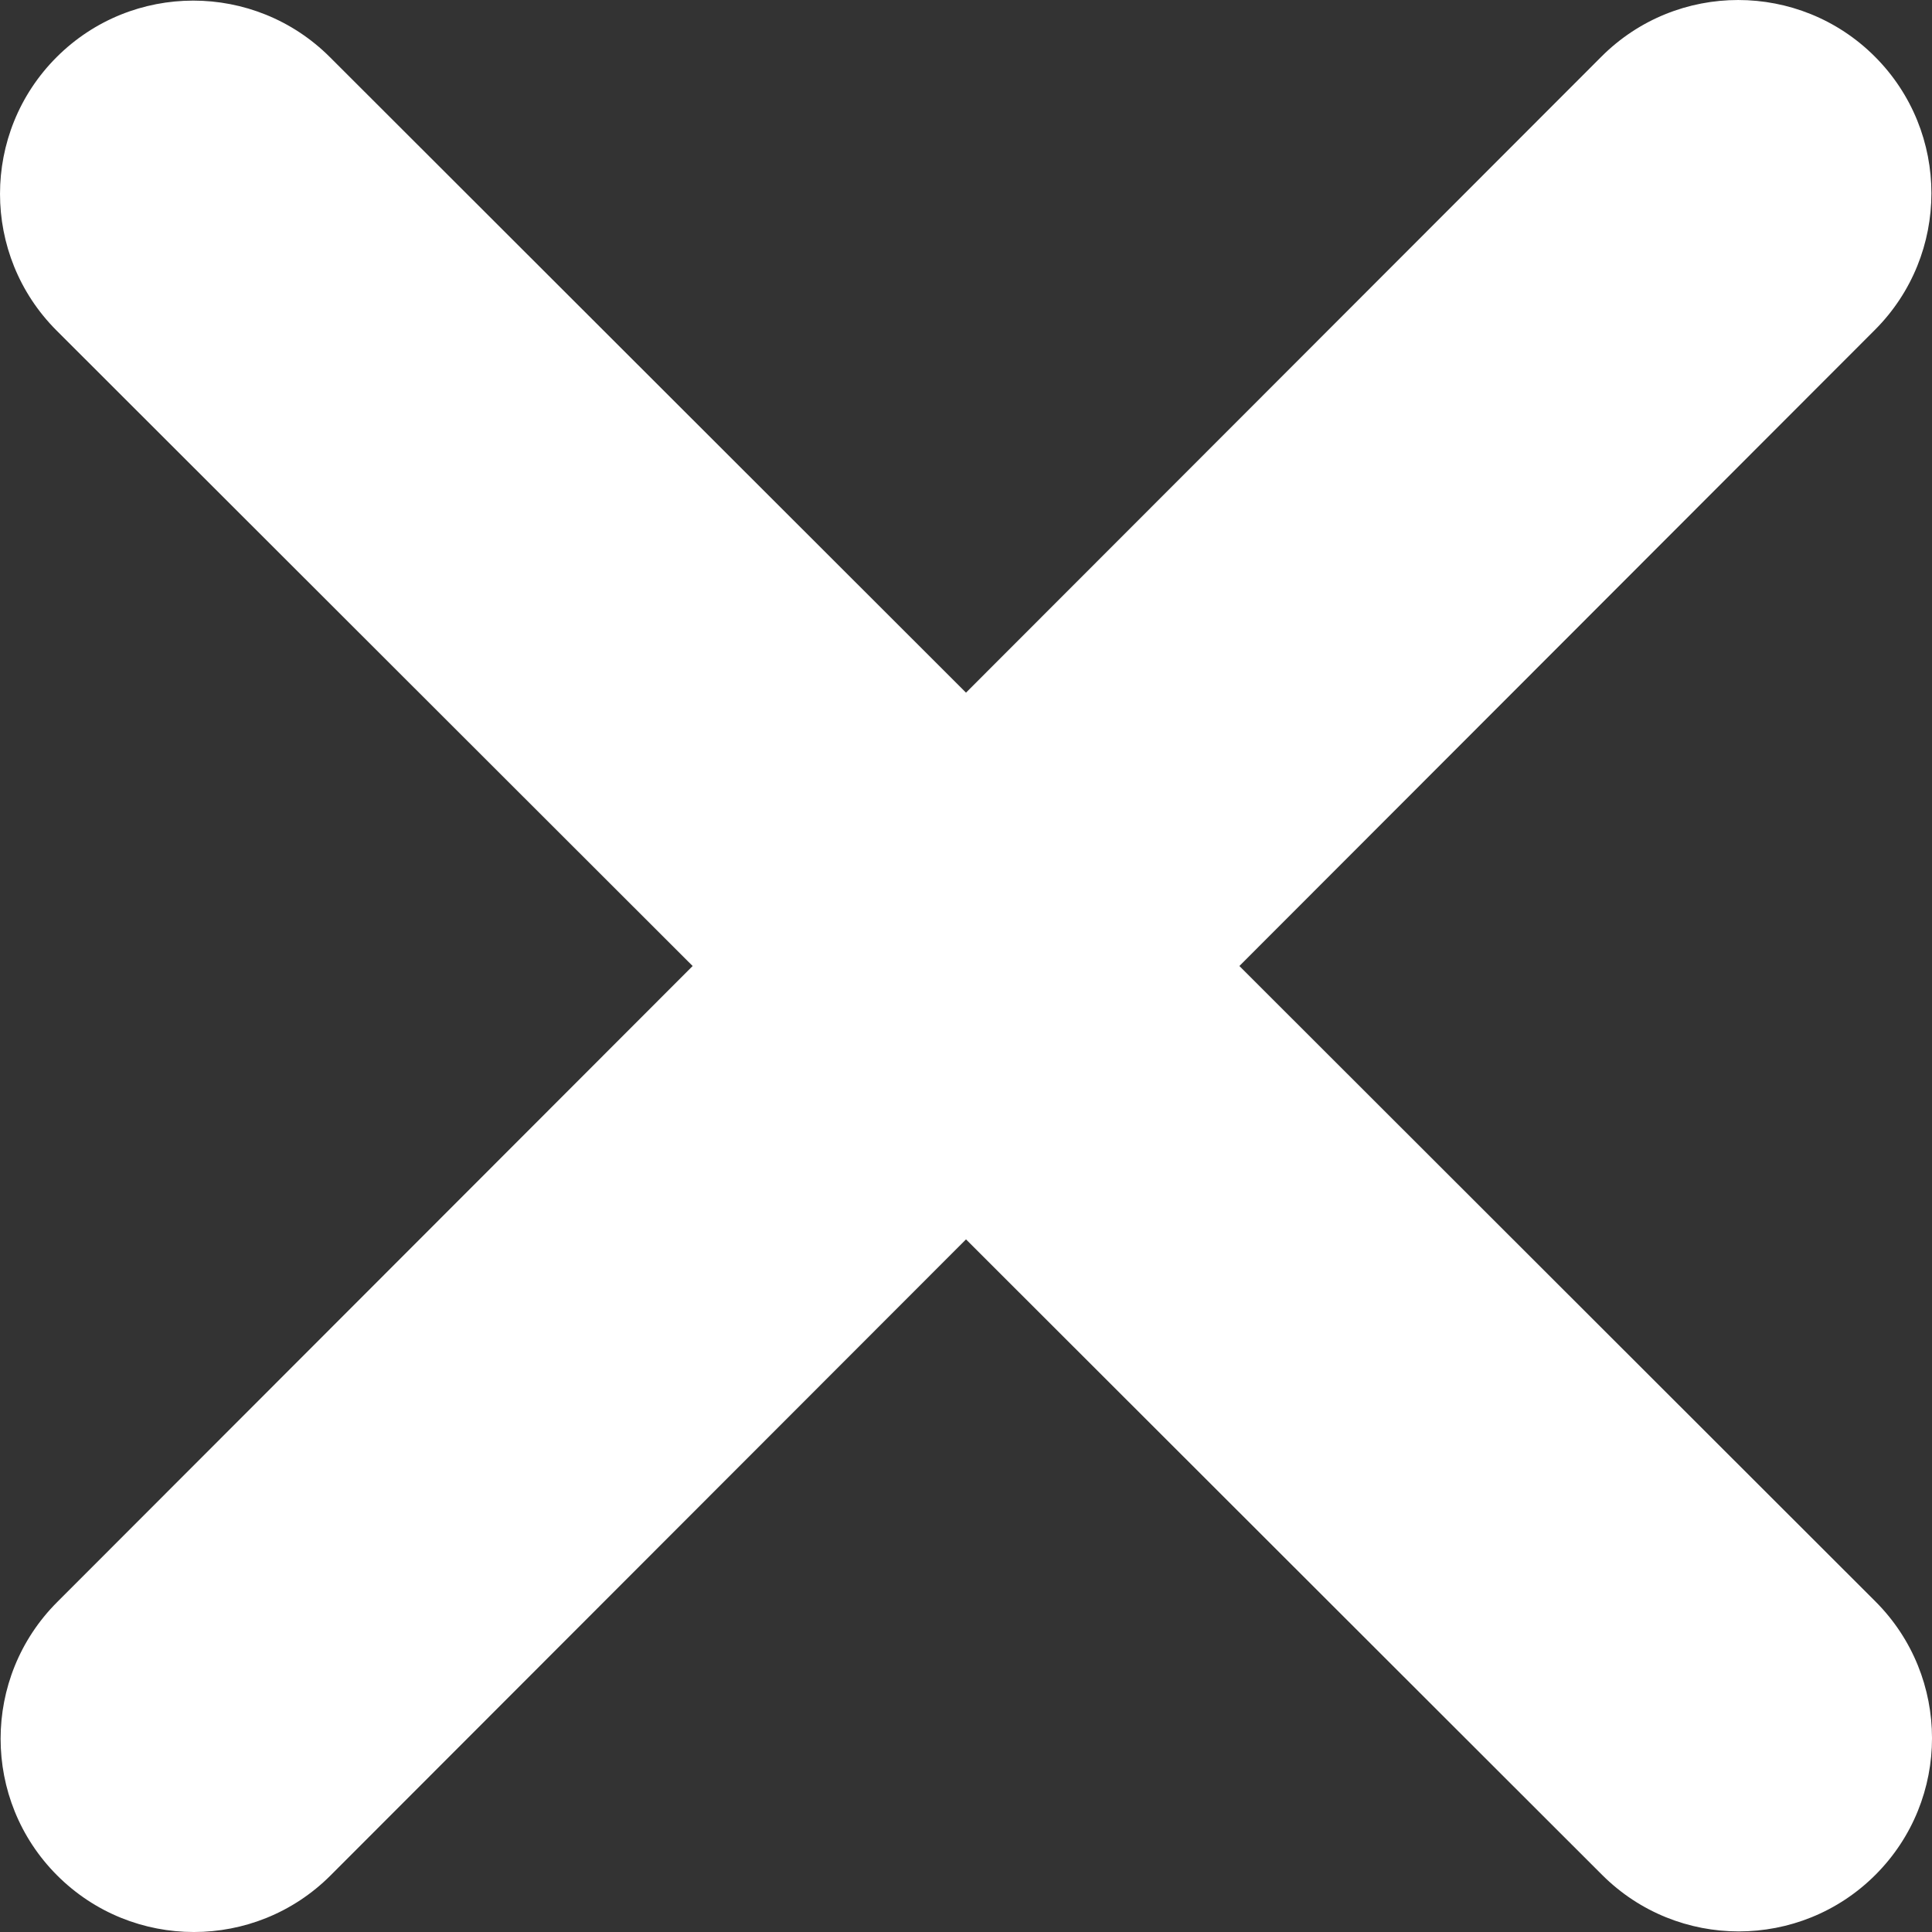
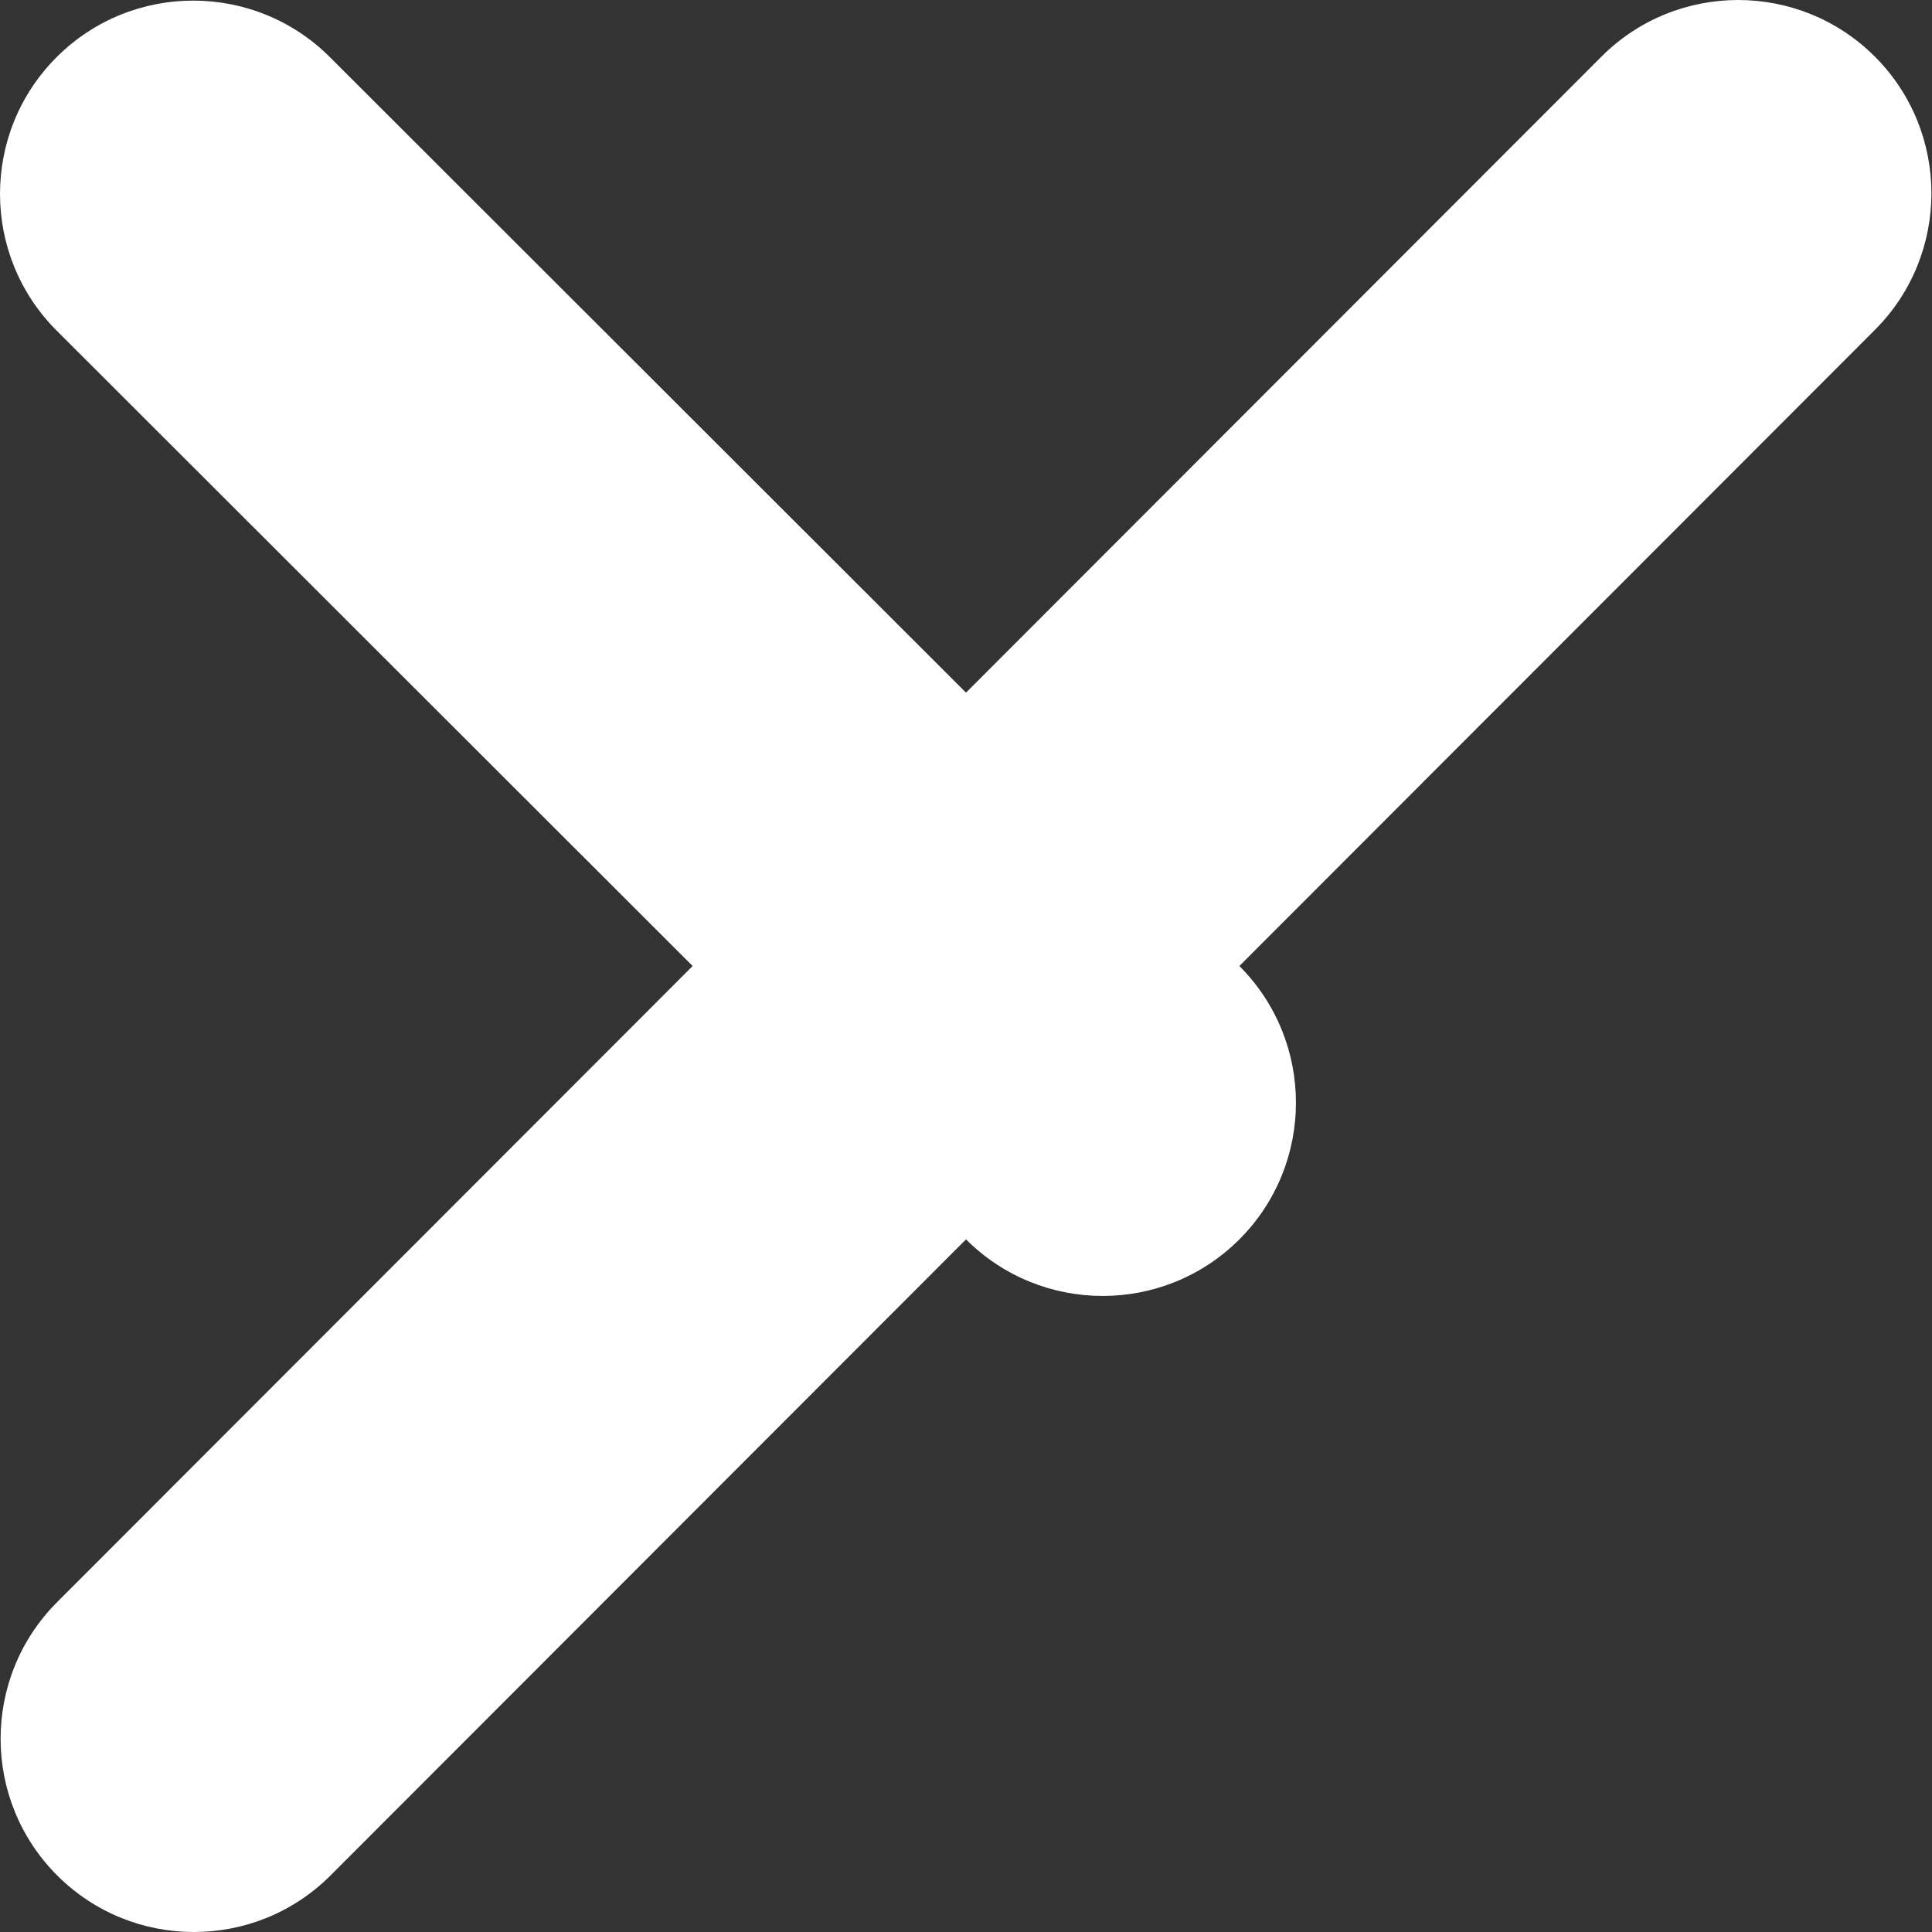
<svg xmlns="http://www.w3.org/2000/svg" version="1.1" id="Layer_1" x="0px" y="0px" width="93.793px" height="93.793px" viewBox="28.103 28.103 93.793 93.793" enable-background="new 28.103 28.103 93.793 93.793" xml:space="preserve">
  <rect x="28.103" y="28.103" width="93.793" height="93.793" fill="#333333" stroke="none" />
-   <path fill="#FFFFFF" d="M119.121,44.121c3.662-3.662,3.662-9.609,0-13.271s-9.609-3.662-13.271,0L75,61.729l-30.879-30.85  c-3.662-3.662-9.609-3.662-13.271,0s-3.662,9.609,0,13.271L61.729,75l-30.85,30.879c-3.662,3.662-3.662,9.609,0,13.271  s9.609,3.662,13.271,0L75,88.271l30.879,30.85c3.662,3.662,9.609,3.662,13.271,0s3.662-9.609,0-13.271L88.271,75L119.121,44.121z" />
+   <path fill="#FFFFFF" d="M119.121,44.121c3.662-3.662,3.662-9.609,0-13.271s-9.609-3.662-13.271,0L75,61.729l-30.879-30.85  c-3.662-3.662-9.609-3.662-13.271,0s-3.662,9.609,0,13.271L61.729,75l-30.85,30.879c-3.662,3.662-3.662,9.609,0,13.271  s9.609,3.662,13.271,0L75,88.271c3.662,3.662,9.609,3.662,13.271,0s3.662-9.609,0-13.271L88.271,75L119.121,44.121z" />
</svg>